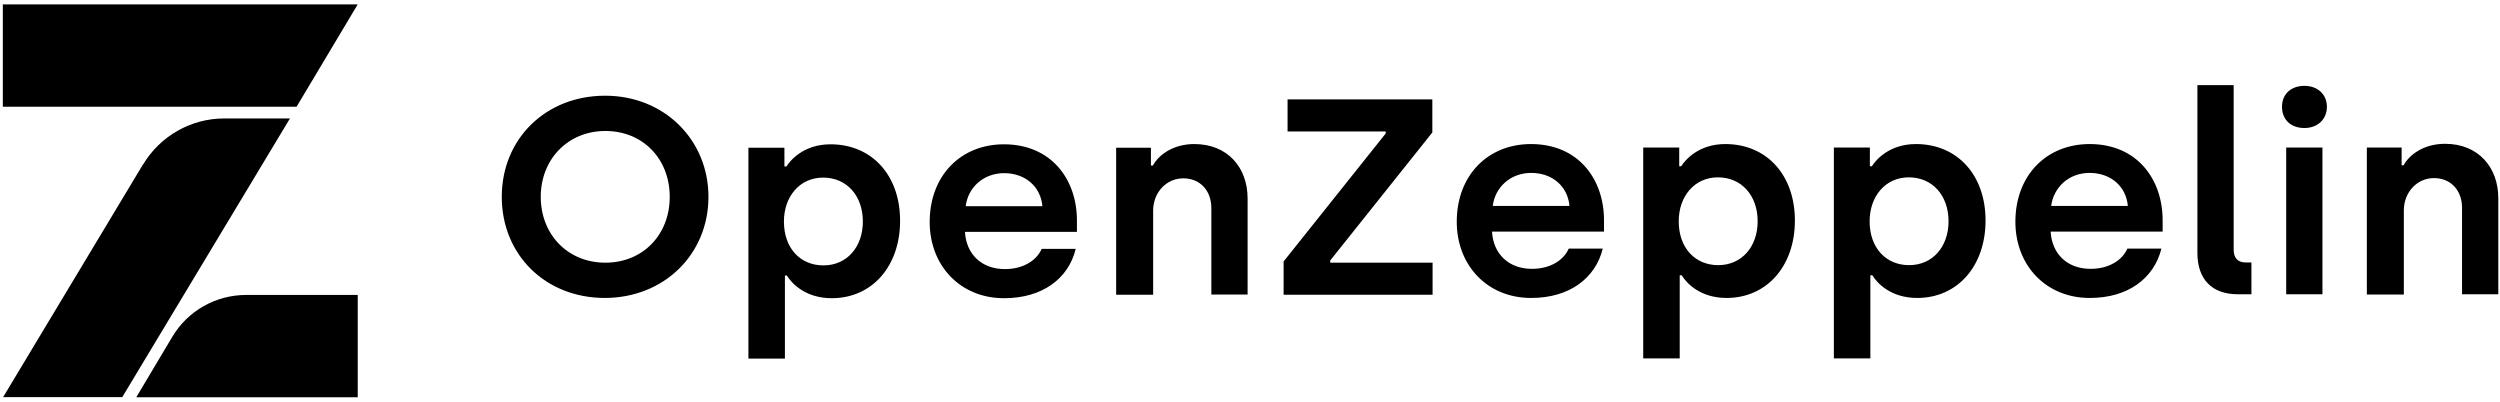
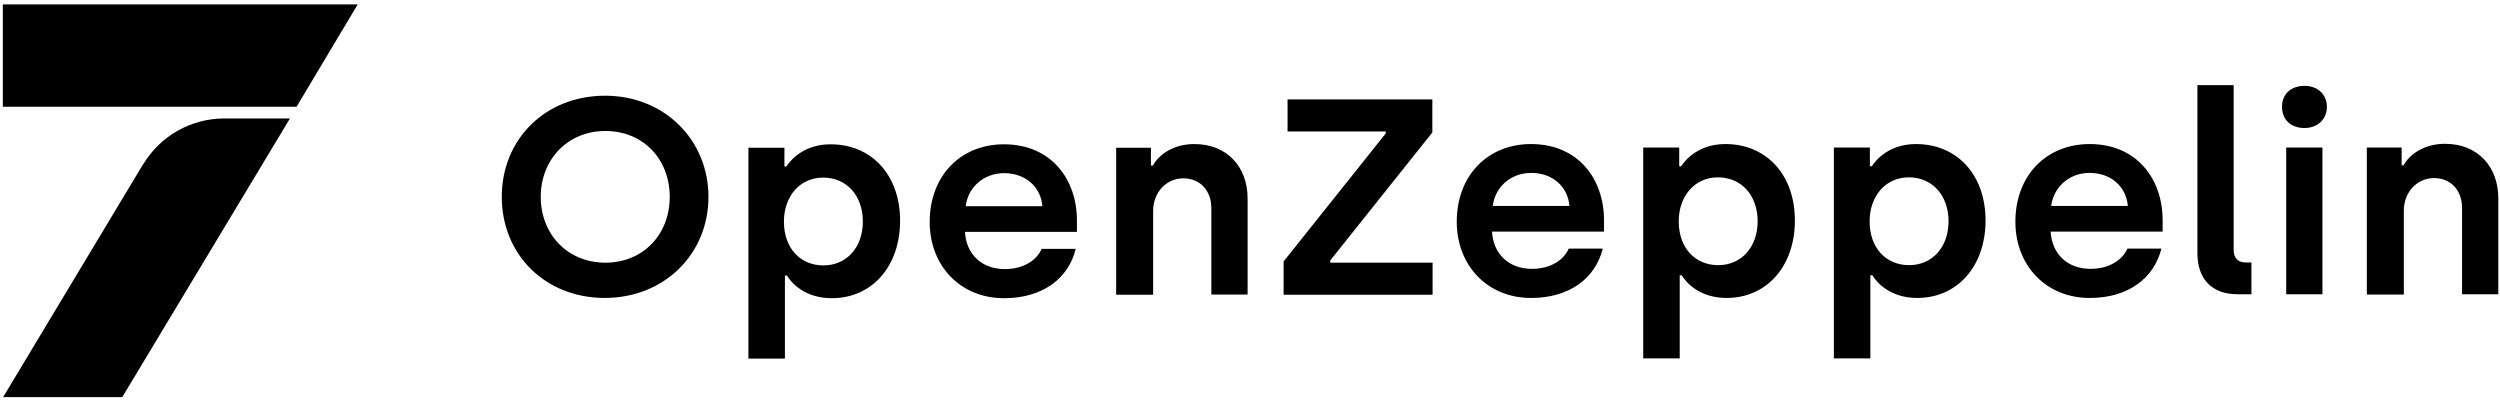
<svg xmlns="http://www.w3.org/2000/svg" width="554" height="89" viewBox="0 0 554 89" fill="none">
  <path d="M134.039 66.026C120.867 66.026 111.193 56.462 111.193 43.618C111.193 30.774 120.922 21.209 134.094 21.209C147.266 21.209 156.994 31.047 156.994 43.618C156.994 56.353 147.156 66.026 133.984 66.026H134.039ZM134.148 58.211C142.456 58.211 148.413 52.035 148.413 43.618C148.413 35.201 142.456 29.025 134.148 29.025C125.841 29.025 119.829 35.31 119.829 43.618C119.829 51.925 125.786 58.211 134.148 58.211ZM165.848 79.472V32.742H173.828V36.895H174.265C175.14 35.529 178.091 31.977 184.048 31.977C193.175 31.977 199.461 38.808 199.461 48.919C199.461 59.031 193.23 66.081 184.322 66.081C178.528 66.081 175.467 62.856 174.374 61.053H173.937V79.472H165.848ZM182.463 58.812C187.655 58.812 191.208 54.768 191.208 49.084C191.208 43.399 187.655 39.355 182.409 39.355C177.162 39.355 173.718 43.618 173.718 49.084C173.718 55.096 177.435 58.812 182.463 58.812ZM222.47 66.081C212.851 66.081 206.019 58.921 206.019 49.193C206.019 38.918 212.906 31.977 222.47 31.977C232.964 31.977 238.648 39.737 238.648 48.865V51.379H213.835C214.108 56.298 217.497 59.632 222.689 59.632C226.679 59.632 229.685 57.773 230.833 55.15H238.375C236.79 61.763 230.942 66.081 222.525 66.081H222.47ZM213.999 45.695H230.997C230.614 41.322 227.171 38.371 222.525 38.371C217.88 38.371 214.491 41.596 213.999 45.695ZM247.339 65.261V32.742H255.045V36.677H255.482C256.794 34.272 260.018 31.922 264.664 31.922C271.988 31.922 276.469 37.059 276.469 44.001V65.261H268.435V46.132C268.435 42.197 265.921 39.519 262.205 39.519C258.488 39.519 255.537 42.634 255.537 46.679V65.316H247.393L247.339 65.261ZM284.449 65.261V57.938L307.076 29.572V29.134H285.324V22.029H317.406V29.353L294.779 57.719V58.211H317.461V65.316H284.449V65.261ZM339.268 66.026C329.649 66.026 322.817 58.867 322.817 49.138C322.817 38.863 329.703 31.922 339.268 31.922C349.762 31.922 355.446 39.683 355.446 48.81V51.324H330.632C330.906 56.243 334.294 59.577 339.486 59.577C343.476 59.577 346.482 57.719 347.63 55.095H355.172C353.533 61.709 347.739 66.026 339.322 66.026H339.268ZM330.796 45.64H347.794C347.411 41.268 343.968 38.316 339.322 38.316C334.677 38.316 331.288 41.541 330.796 45.64ZM364.136 79.417V32.687H372.115V36.841H372.553C373.427 35.474 376.378 31.922 382.336 31.922C391.463 31.922 397.748 38.754 397.748 48.865C397.748 58.976 391.518 66.026 382.609 66.026C376.816 66.026 373.755 62.802 372.662 60.998H372.225V79.417H364.136ZM380.751 58.757C385.943 58.757 389.496 54.713 389.496 49.029C389.496 43.345 385.943 39.3 380.696 39.3C375.449 39.3 372.006 43.563 372.006 49.029C372.006 55.041 375.723 58.757 380.751 58.757ZM406.384 79.417V32.687H414.364V36.841H414.801C415.675 35.474 418.627 31.922 424.584 31.922C433.711 31.922 439.997 38.754 439.997 48.865C439.997 58.976 433.766 66.026 424.857 66.026C419.064 66.026 416.003 62.802 414.91 60.998H414.473V79.417H406.384ZM423.054 58.757C428.246 58.757 431.798 54.713 431.798 49.029C431.798 43.345 428.246 39.3 422.999 39.3C417.752 39.3 414.309 43.563 414.309 49.029C414.309 55.041 418.025 58.757 423.054 58.757ZM463.061 66.026C453.442 66.026 446.61 58.867 446.61 49.138C446.61 38.863 453.496 31.922 463.061 31.922C473.555 31.922 479.239 39.683 479.239 48.81V51.324H454.425C454.699 56.243 458.087 59.577 463.28 59.577C467.27 59.577 470.275 57.719 471.423 55.095H478.966C477.326 61.709 471.532 66.026 463.116 66.026H463.061ZM454.535 45.64H471.532C471.15 41.268 467.707 38.316 463.061 38.316C458.415 38.316 455.081 41.541 454.535 45.64ZM495.854 65.207C490.115 65.207 486.945 61.818 486.945 56.079V18.859H494.979V55.314C494.979 57.172 495.909 58.156 497.603 58.156H498.915V65.207H495.854ZM510.665 28.369C507.714 28.369 505.692 26.566 505.692 23.669C505.692 20.772 507.769 19.023 510.665 19.023C513.562 19.023 515.639 20.881 515.639 23.669C515.639 26.456 513.562 28.369 510.665 28.369ZM506.621 65.207V32.687H514.655V65.207H506.621ZM524.493 65.207V32.687H532.199V36.622H532.637C533.948 34.217 537.173 31.867 541.819 31.867C549.142 31.867 553.624 37.005 553.624 43.946V65.207H545.59V46.077C545.59 42.142 543.076 39.464 539.359 39.464C535.643 39.464 532.691 42.58 532.691 46.624V65.261H524.548L524.493 65.207Z" fill="black" />
-   <path d="M79.273 88.041H30.193L38.173 74.651C41.616 68.857 47.847 65.359 54.569 65.359H79.273V87.987V88.041Z" fill="black" />
  <path d="M0.625 0.969H79.273L65.719 23.651H0.625V0.969Z" fill="black" />
  <path d="M31.733 36.416C35.505 30.131 42.336 26.25 49.66 26.25H64.253L27.088 88.01H0.689L31.733 36.361V36.416Z" fill="black" />
</svg>